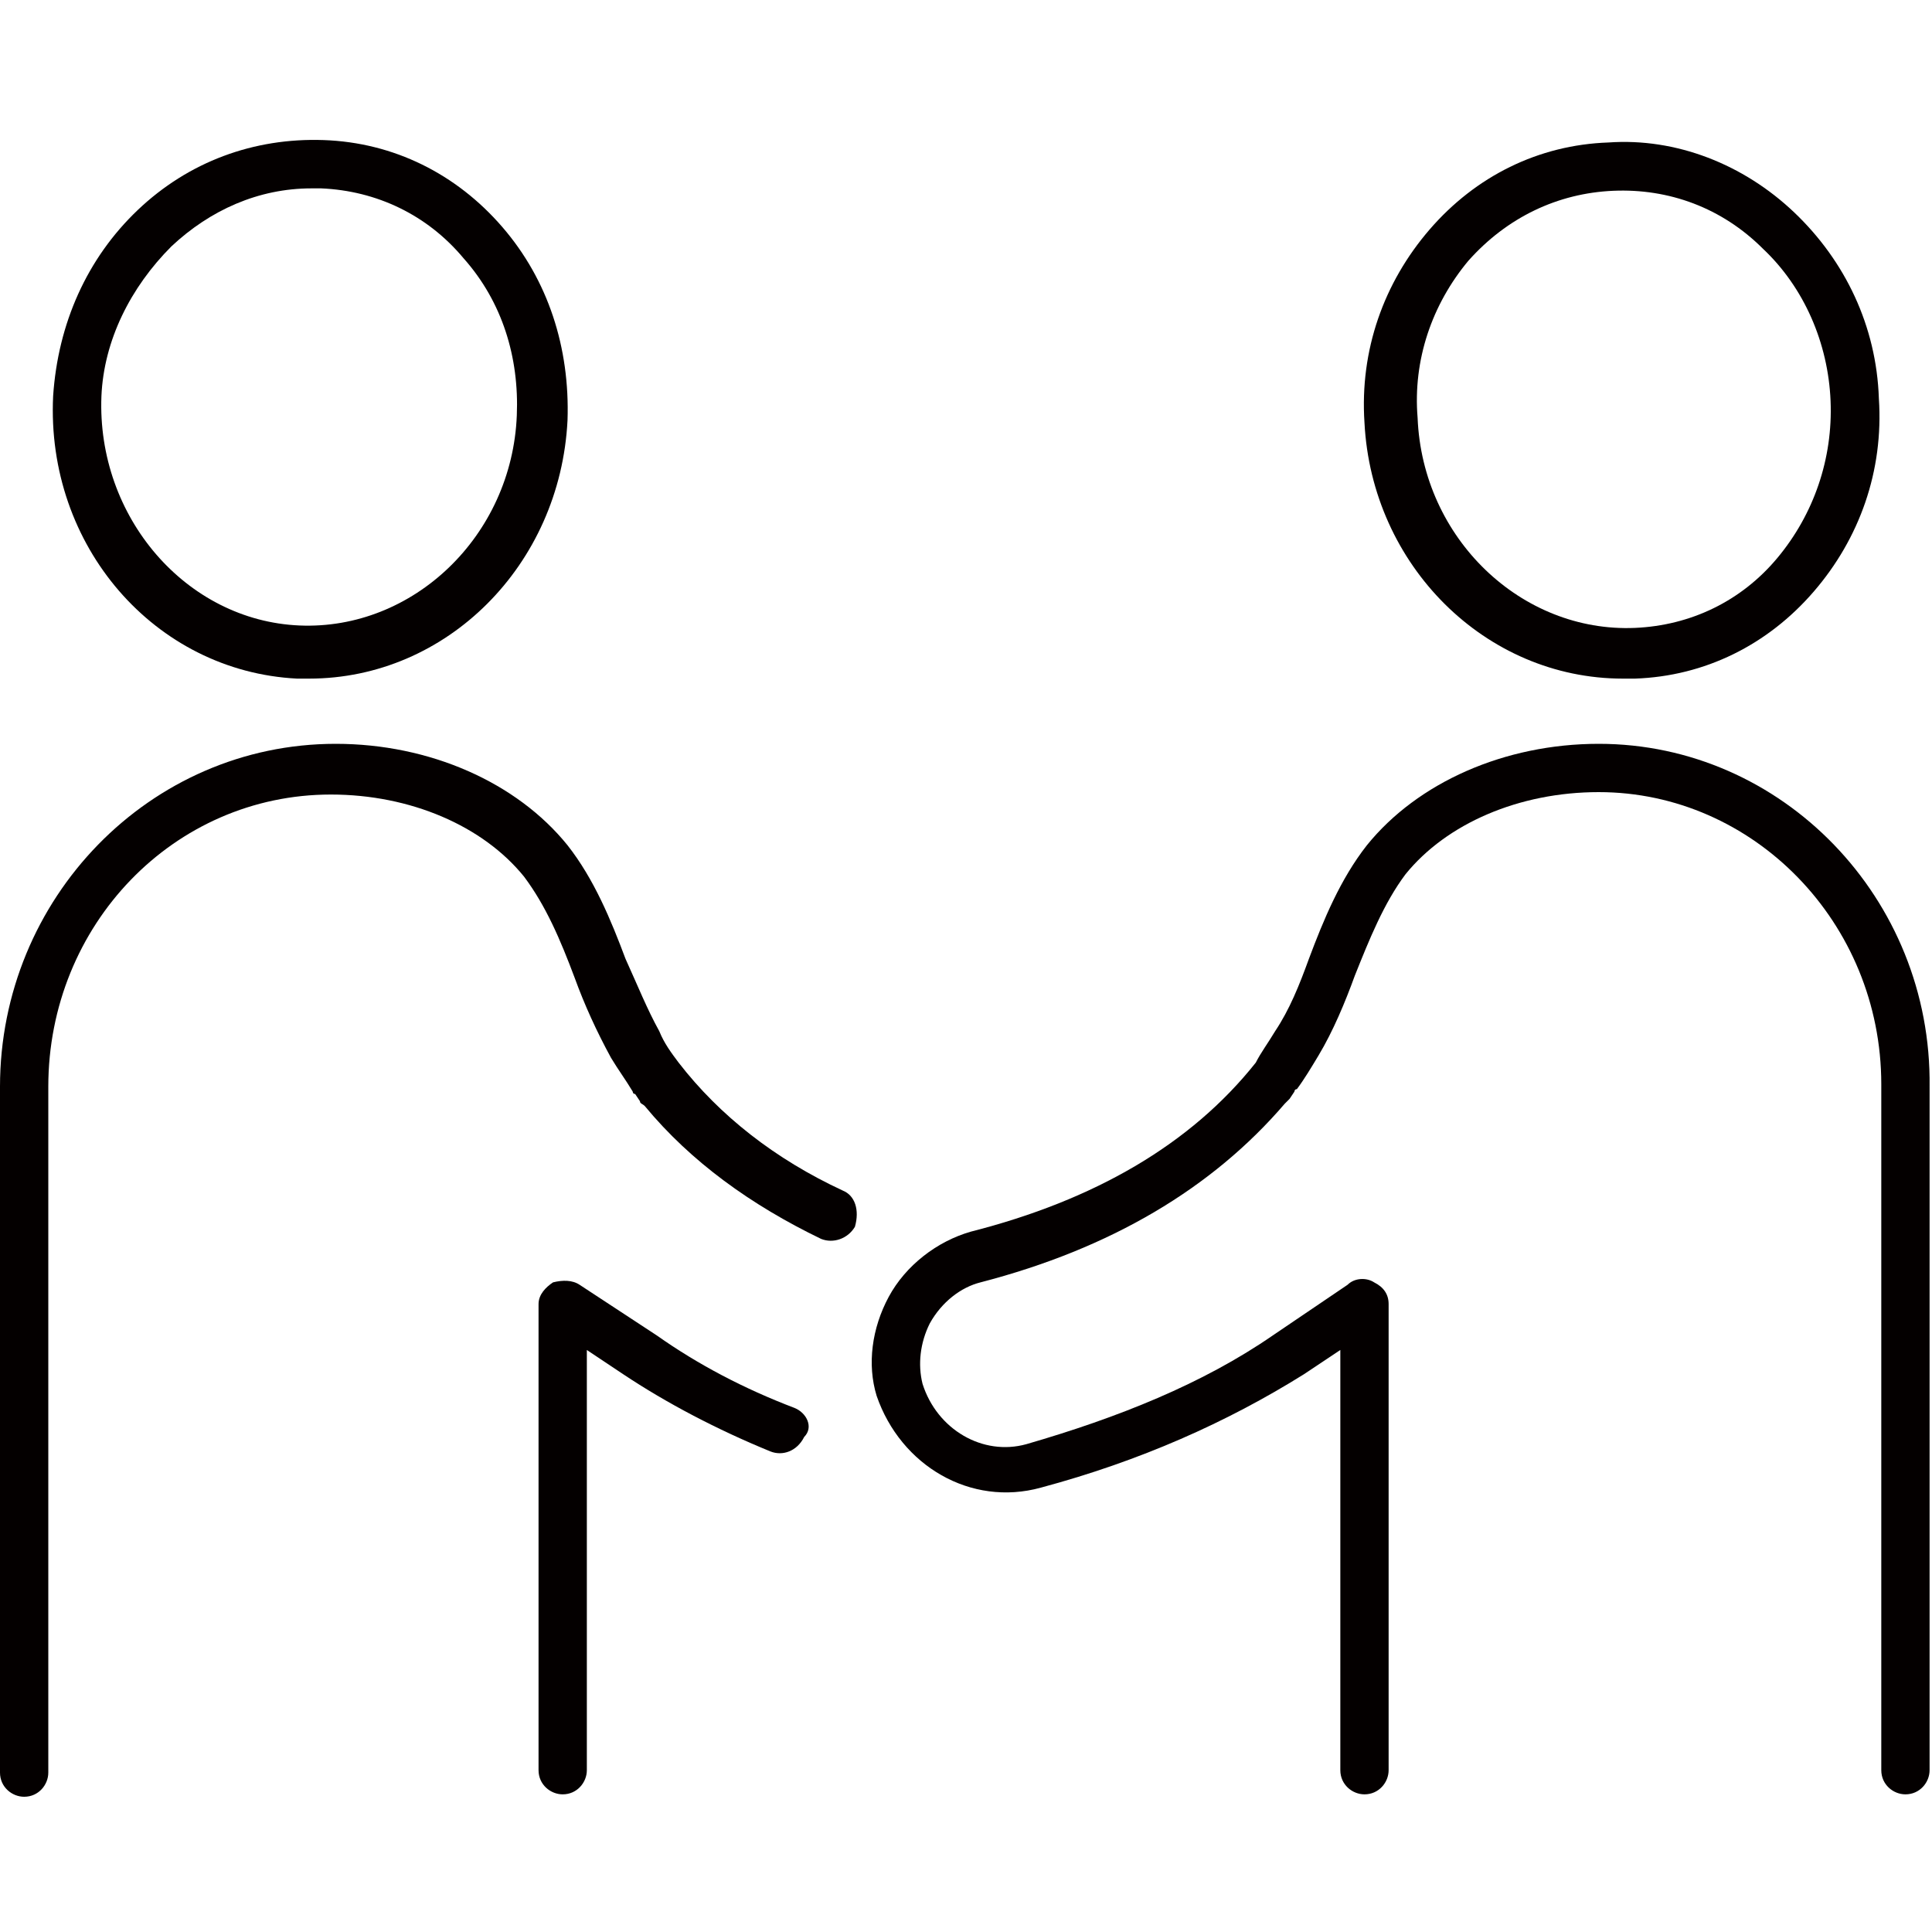
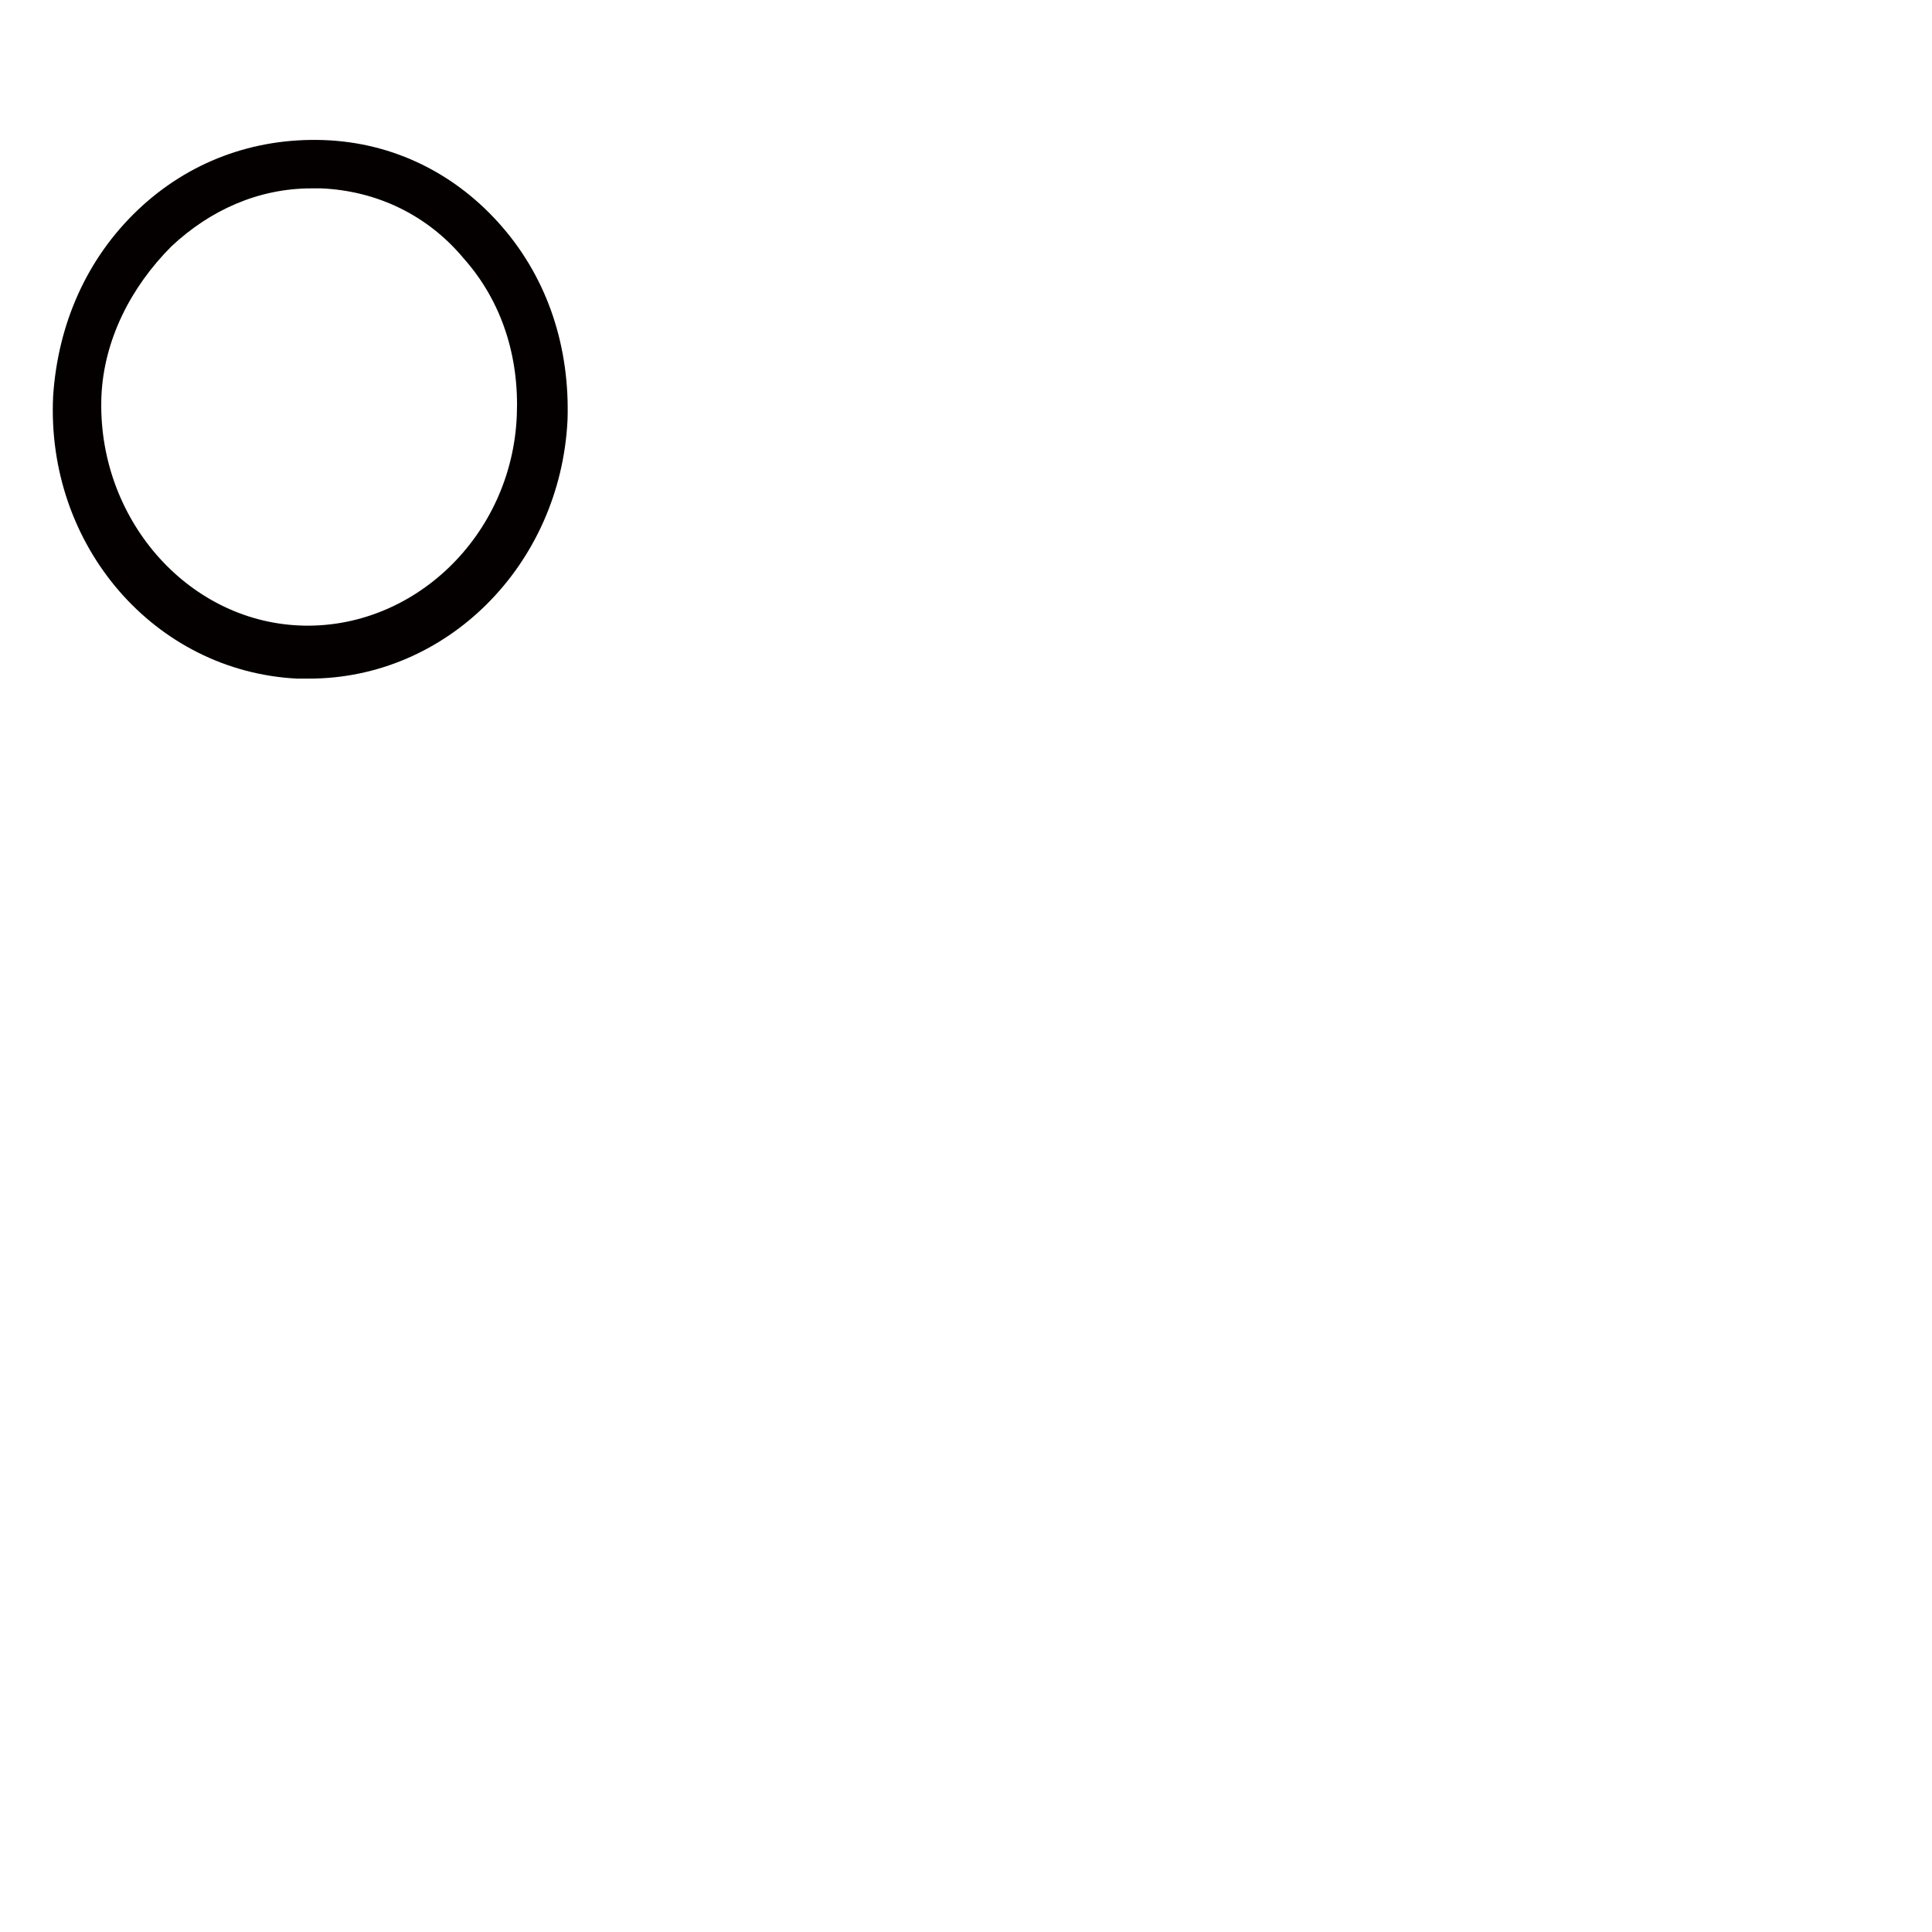
<svg xmlns="http://www.w3.org/2000/svg" version="1.1" id="レイヤー_1" x="0px" y="0px" viewBox="0 0 80 80" style="enable-background:new 0 0 80 80;" xml:space="preserve">
  <style type="text/css">
	.st0{fill:#040000;}
</style>
  <g>
-     <path class="st0" d="M67.2,28.1c0.2,0,0.3,0,0.5,0c2.9-0.1,5.5-1.4,7.4-3.6c1.9-2.2,2.9-5,2.7-8c-0.1-3-1.4-5.7-3.5-7.7   c-2.1-2-4.9-3.1-7.7-2.9c-2.9,0.1-5.5,1.4-7.4,3.6c-1.9,2.2-2.9,5-2.7,8C56.8,23.4,61.5,28.1,67.2,28.1z M60.8,10.8   C62.4,9,64.5,8,66.8,7.9c2.3-0.1,4.5,0.7,6.2,2.4c1.7,1.6,2.7,3.9,2.8,6.3c0.1,2.4-0.7,4.7-2.2,6.5c-1.5,1.8-3.6,2.8-5.9,2.9   c-4.7,0.2-8.8-3.7-9-8.7C58.5,14.9,59.3,12.6,60.8,10.8z" />
-     <path class="st0" d="M66.2,30.8c-3.9,0-7.5,1.6-9.6,4.2c-1.1,1.4-1.8,3.1-2.4,4.7c-0.4,1.1-0.8,2.1-1.4,3c-0.3,0.5-0.6,0.9-0.8,1.3   c-2.7,3.4-6.7,5.7-11.8,7c-1.4,0.4-2.7,1.4-3.4,2.7c-0.7,1.3-0.9,2.8-0.5,4.1c1,2.9,3.9,4.6,6.8,3.8c4.1-1.1,7.7-2.7,10.9-4.7   l1.5-1l0,17.4c0,0.6,0.5,1,1,1c0,0,0,0,0,0c0.6,0,1-0.5,1-1l0-19.3c0-0.4-0.2-0.7-0.6-0.9c-0.3-0.2-0.8-0.2-1.1,0.1l-3.1,2.1   c-2.9,2-6.4,3.4-10.2,4.5c-1.8,0.5-3.7-0.6-4.3-2.5c-0.2-0.8-0.1-1.7,0.3-2.5c0.5-0.9,1.3-1.5,2.1-1.7c5.4-1.4,9.6-3.9,12.6-7.4   c0.1-0.1,0.1-0.1,0.2-0.2l0.2-0.3c0,0,0-0.1,0.1-0.1c0.3-0.4,0.6-0.9,0.9-1.4c0.6-1,1.1-2.2,1.5-3.3c0.6-1.5,1.2-3,2.1-4.2   c1.7-2.1,4.7-3.4,8-3.4c6.4,0,11.7,5.4,11.7,12.1v28.4c0,0.6,0.5,1,1,1c0.6,0,1-0.5,1-1V45C80,37.2,73.8,30.8,66.2,30.8z" />
    <path class="st0" d="M12.3,28.1c0.2,0,0.3,0,0.5,0c5.7,0,10.4-4.7,10.7-10.7c0.1-3-0.8-5.8-2.7-8c-1.9-2.2-4.5-3.5-7.4-3.6   c-2.9-0.1-5.6,0.9-7.7,2.9c-2.1,2-3.3,4.7-3.5,7.7C1.9,22.6,6.4,27.8,12.3,28.1z M7.1,10.2c1.6-1.5,3.6-2.4,5.8-2.4   c0.1,0,0.3,0,0.4,0c2.3,0.1,4.4,1.1,5.9,2.9c1.6,1.8,2.3,4.1,2.2,6.5c-0.2,5-4.3,8.9-9,8.7c-4.7-0.2-8.4-4.5-8.2-9.5   C4.3,14.1,5.4,11.9,7.1,10.2z" />
-     <path class="st0" d="M32.9,58.3c-2.1-0.8-4-1.8-5.7-3L24,53.2c-0.3-0.2-0.7-0.2-1.1-0.1c-0.3,0.2-0.6,0.5-0.6,0.9l0,19.3   c0,0.6,0.5,1,1,1c0,0,0,0,0,0c0.6,0,1-0.5,1-1l0-17.4l1.5,1c1.8,1.2,3.9,2.3,6.1,3.2c0.5,0.2,1.1,0,1.4-0.6   C33.7,59.1,33.4,58.5,32.9,58.3z" />
-     <path class="st0" d="M34.9,49.3c-2.8-1.3-5.1-3.1-6.8-5.3c-0.3-0.4-0.6-0.8-0.8-1.3c-0.5-0.9-0.9-1.9-1.4-3   c-0.6-1.6-1.3-3.3-2.4-4.7c-2.1-2.6-5.7-4.2-9.6-4.2C6.2,30.8,0,37.2,0,45v28.4c0,0.6,0.5,1,1,1c0.6,0,1-0.5,1-1V45   c0-6.7,5.2-12.1,11.7-12.1c3.3,0,6.3,1.3,8,3.4c0.9,1.2,1.5,2.6,2.1,4.2c0.4,1.1,0.9,2.2,1.5,3.3c0.3,0.5,0.6,0.9,0.9,1.4   c0,0,0,0.1,0.1,0.1l0.2,0.3c0,0.1,0.1,0.1,0.2,0.2c1.9,2.3,4.4,4.1,7.3,5.5c0.5,0.2,1.1,0,1.4-0.5C35.6,50.1,35.4,49.5,34.9,49.3z" />
  </g>
  <g>
</g>
  <g>
</g>
  <g>
</g>
  <g>
</g>
  <g>
</g>
  <g>
</g>
</svg>